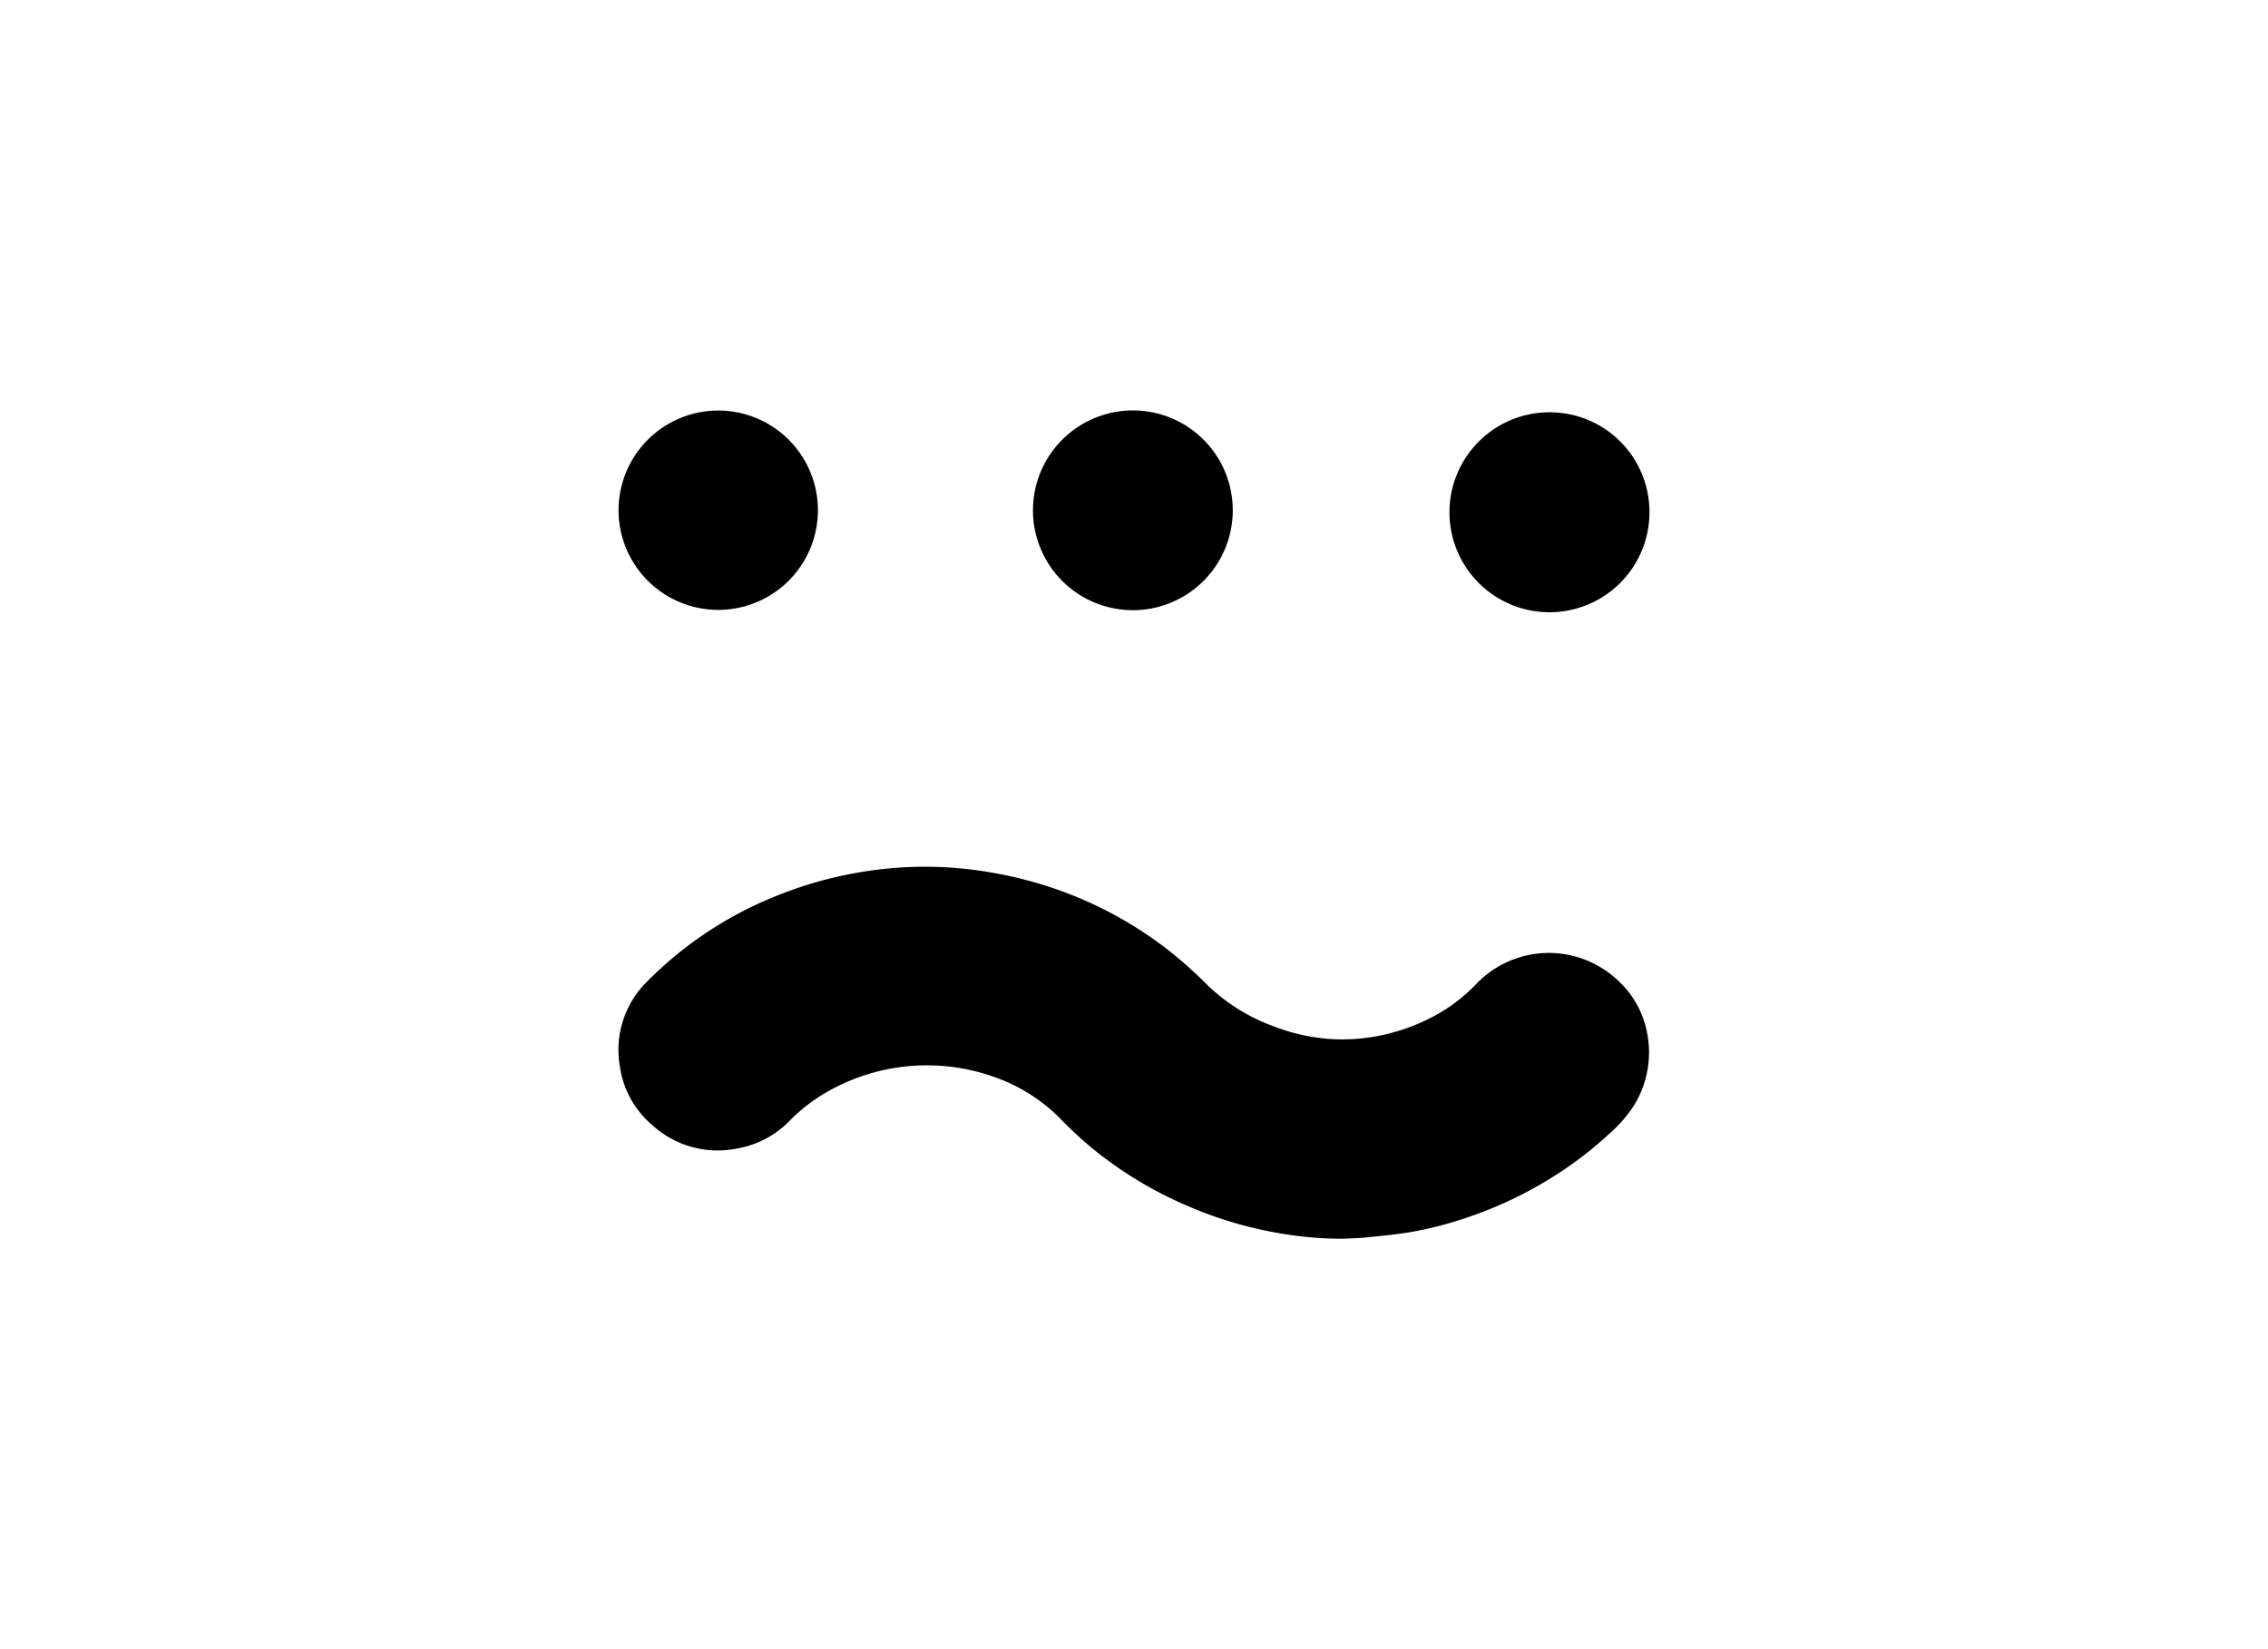
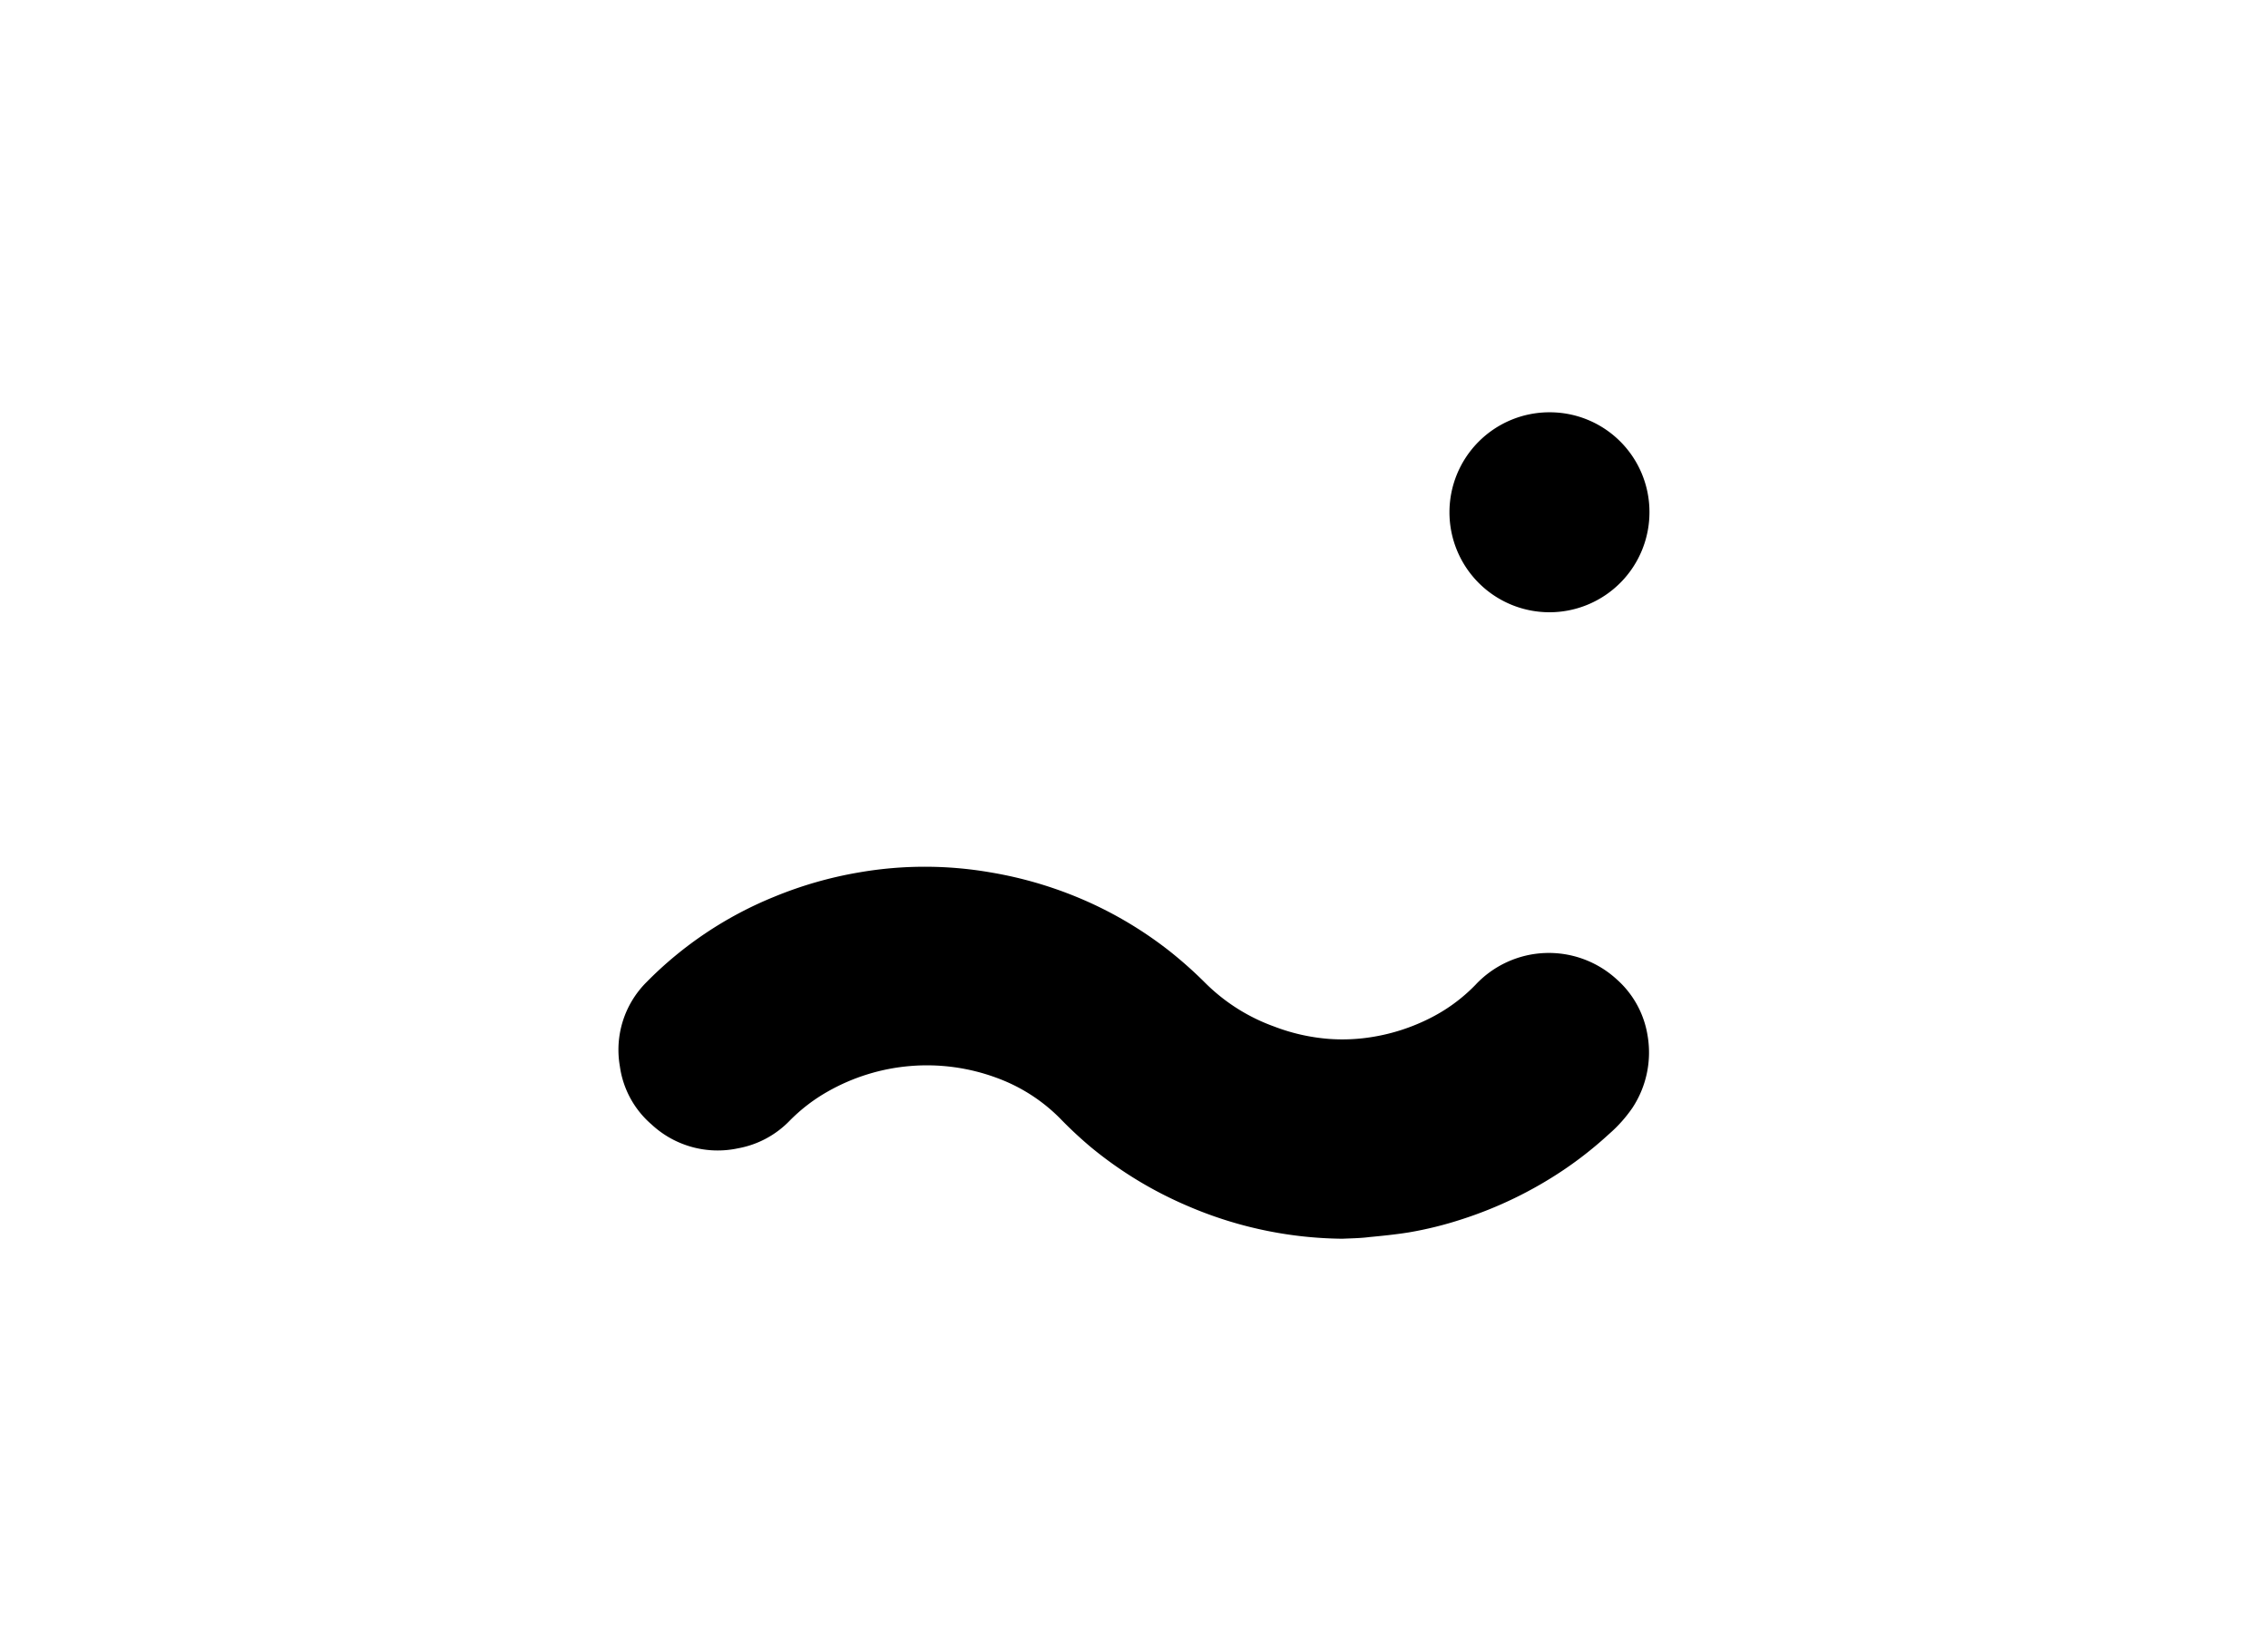
<svg xmlns="http://www.w3.org/2000/svg" id="Capa_1" data-name="Capa 1" viewBox="0 0 220 160">
  <title>template-trabajos-+++_8</title>
-   <path d="M130.21,120.18a33.68,33.68,0,0,1-4.71-.32A38.78,38.78,0,0,1,115.2,117a38.37,38.37,0,0,1-9.39-5.71,40.32,40.32,0,0,1-3-2.8,16.71,16.71,0,0,0-6.19-3.94,19.47,19.47,0,0,0-16.31,1.34,16.74,16.74,0,0,0-3.73,2.86,9.26,9.26,0,0,1-5,2.66,9.41,9.41,0,0,1-8.37-2.31,9.08,9.08,0,0,1-3.08-5.64,9.27,9.27,0,0,1,2.58-8.17A36.78,36.78,0,0,1,75.11,87a38.42,38.42,0,0,1,8.28-2.37,37.26,37.26,0,0,1,12.64,0,38.85,38.85,0,0,1,9.81,3,38,38,0,0,1,7.64,4.67,40.58,40.58,0,0,1,3.46,3.09,18.21,18.21,0,0,0,6.65,4.2A18.9,18.9,0,0,0,129,100.8a18,18,0,0,0,4.21-.21,19.16,19.16,0,0,0,5.41-1.76,16.37,16.37,0,0,0,4.5-3.28,9.74,9.74,0,0,1,13.7-.54,9.22,9.22,0,0,1,3,5.47,9.76,9.76,0,0,1-1.47,7,13.47,13.47,0,0,1-2.28,2.55,37.25,37.25,0,0,1-4.42,3.49,39.23,39.23,0,0,1-9.81,4.76,36,36,0,0,1-5.21,1.29c-1.26.2-2.54.33-3.81.45C132,120.13,131.09,120.14,130.21,120.18Z" />
-   <path d="M69.76,39.83A9.67,9.67,0,1,1,60,49.49,9.68,9.68,0,0,1,69.76,39.83Z" />
-   <path d="M119.58,49.51a9.69,9.69,0,1,1-9.66-9.69A9.68,9.68,0,0,1,119.58,49.51Z" />
+   <path d="M130.21,120.18A38.78,38.78,0,0,1,115.2,117a38.37,38.37,0,0,1-9.39-5.71,40.32,40.32,0,0,1-3-2.8,16.71,16.71,0,0,0-6.19-3.94,19.47,19.47,0,0,0-16.31,1.34,16.74,16.74,0,0,0-3.73,2.86,9.26,9.26,0,0,1-5,2.66,9.41,9.41,0,0,1-8.37-2.31,9.08,9.08,0,0,1-3.08-5.64,9.27,9.27,0,0,1,2.58-8.17A36.78,36.78,0,0,1,75.11,87a38.42,38.42,0,0,1,8.28-2.37,37.26,37.26,0,0,1,12.64,0,38.85,38.85,0,0,1,9.81,3,38,38,0,0,1,7.64,4.67,40.58,40.58,0,0,1,3.46,3.09,18.21,18.21,0,0,0,6.65,4.2A18.9,18.9,0,0,0,129,100.8a18,18,0,0,0,4.21-.21,19.16,19.16,0,0,0,5.41-1.76,16.37,16.37,0,0,0,4.5-3.28,9.74,9.74,0,0,1,13.7-.54,9.22,9.22,0,0,1,3,5.47,9.76,9.76,0,0,1-1.47,7,13.47,13.47,0,0,1-2.28,2.55,37.25,37.25,0,0,1-4.42,3.49,39.23,39.23,0,0,1-9.81,4.76,36,36,0,0,1-5.21,1.29c-1.26.2-2.54.33-3.81.45C132,120.13,131.09,120.14,130.21,120.18Z" />
  <path d="M160,49.61A9.7,9.7,0,1,1,150.31,40,9.67,9.67,0,0,1,160,49.61Z" />
</svg>